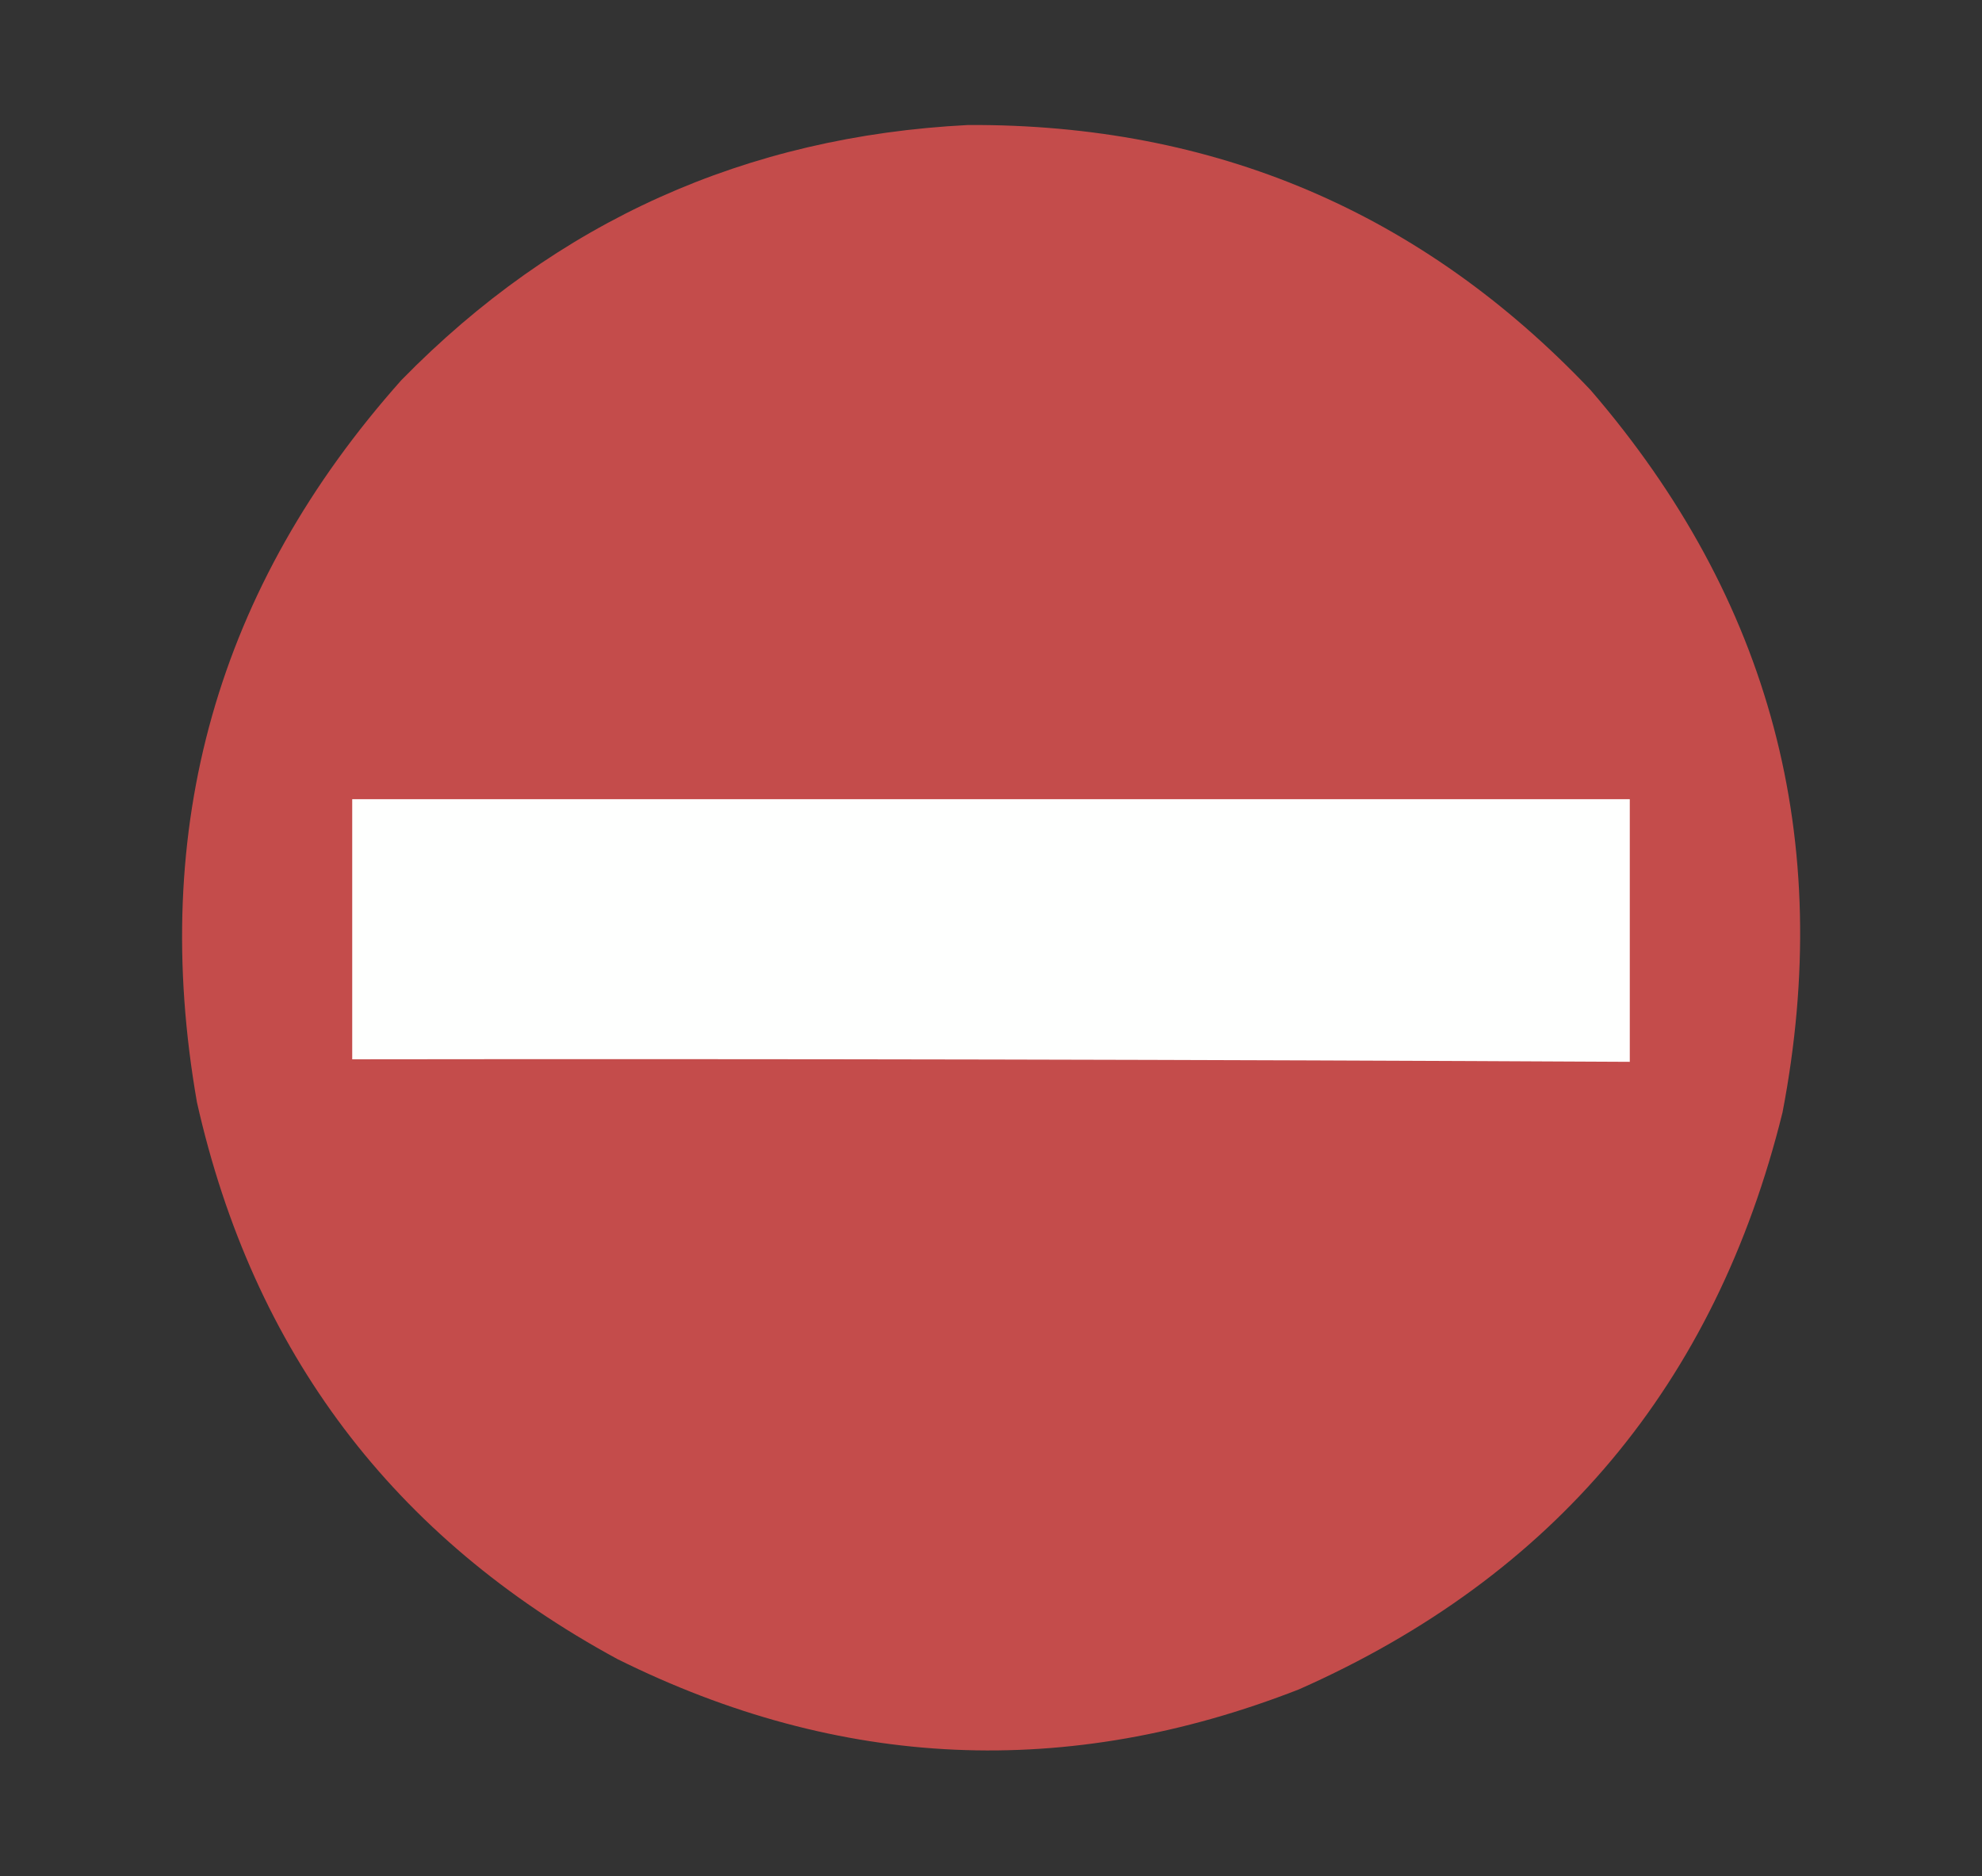
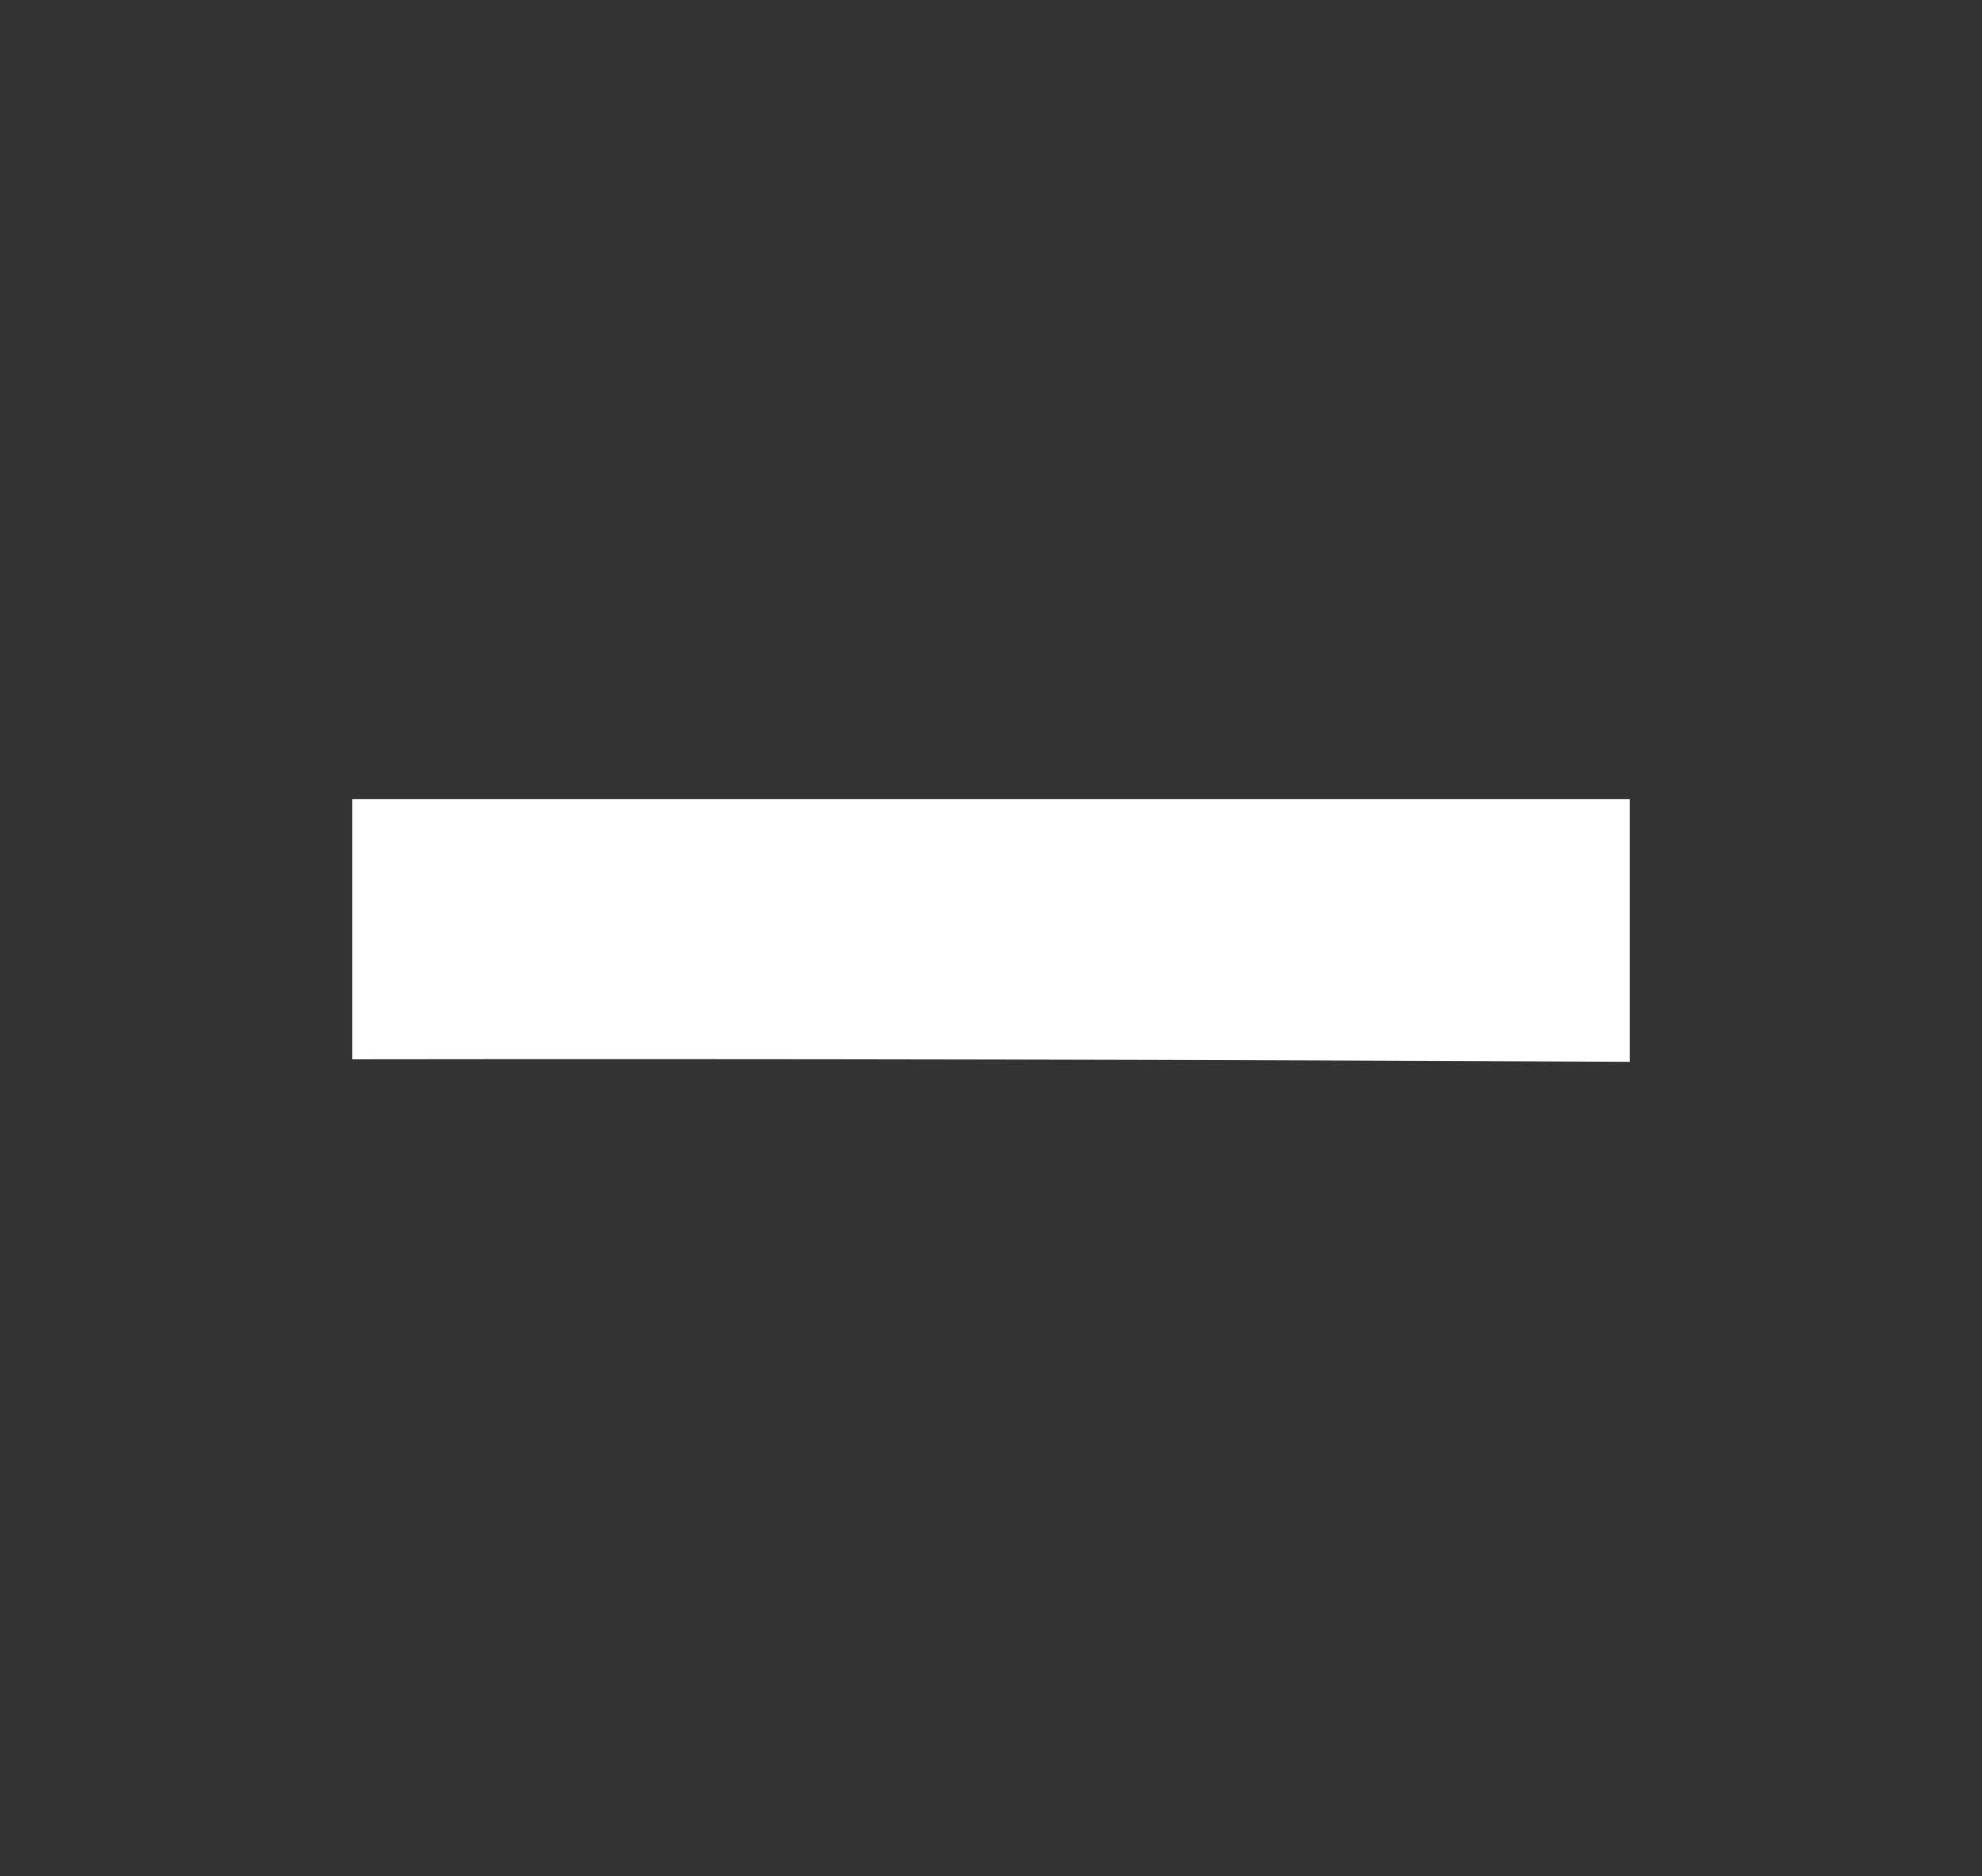
<svg xmlns="http://www.w3.org/2000/svg" version="1.1" width="785px" height="743px" style="shape-rendering:geometricPrecision; text-rendering:geometricPrecision; image-rendering:optimizeQuality; fill-rule:evenodd; clip-rule:evenodd">
  <rect width="100%" height="100%" fill="#333333" stroke="none" />
  <g>
-     <path style="opacity:1" fill="#c44c4b" d="M 383.5,49.5 C 481.077,49.056 563.243,84.056 630,154.5C 701.355,237.285 726.688,332.618 706,440.5C 679.434,548.053 615.601,624.219 514.5,669C 422.727,704.873 332.727,700.873 244.5,657C 155.751,608.879 100.251,535.379 78,436.5C 59.005,327.773 86.005,232.44 159,150.5C 220.553,87.646 295.386,53.979 383.5,49.5 Z" />
-   </g>
+     </g>
  <g>
    <path style="opacity:1" fill="#fefffe" d="M 139.5,316.5 C 308.167,316.5 476.833,316.5 645.5,316.5C 645.5,351.167 645.5,385.833 645.5,420.5C 476.812,419.615 308.145,419.282 139.5,419.5C 139.5,385.167 139.5,350.833 139.5,316.5 Z" />
  </g>
</svg>